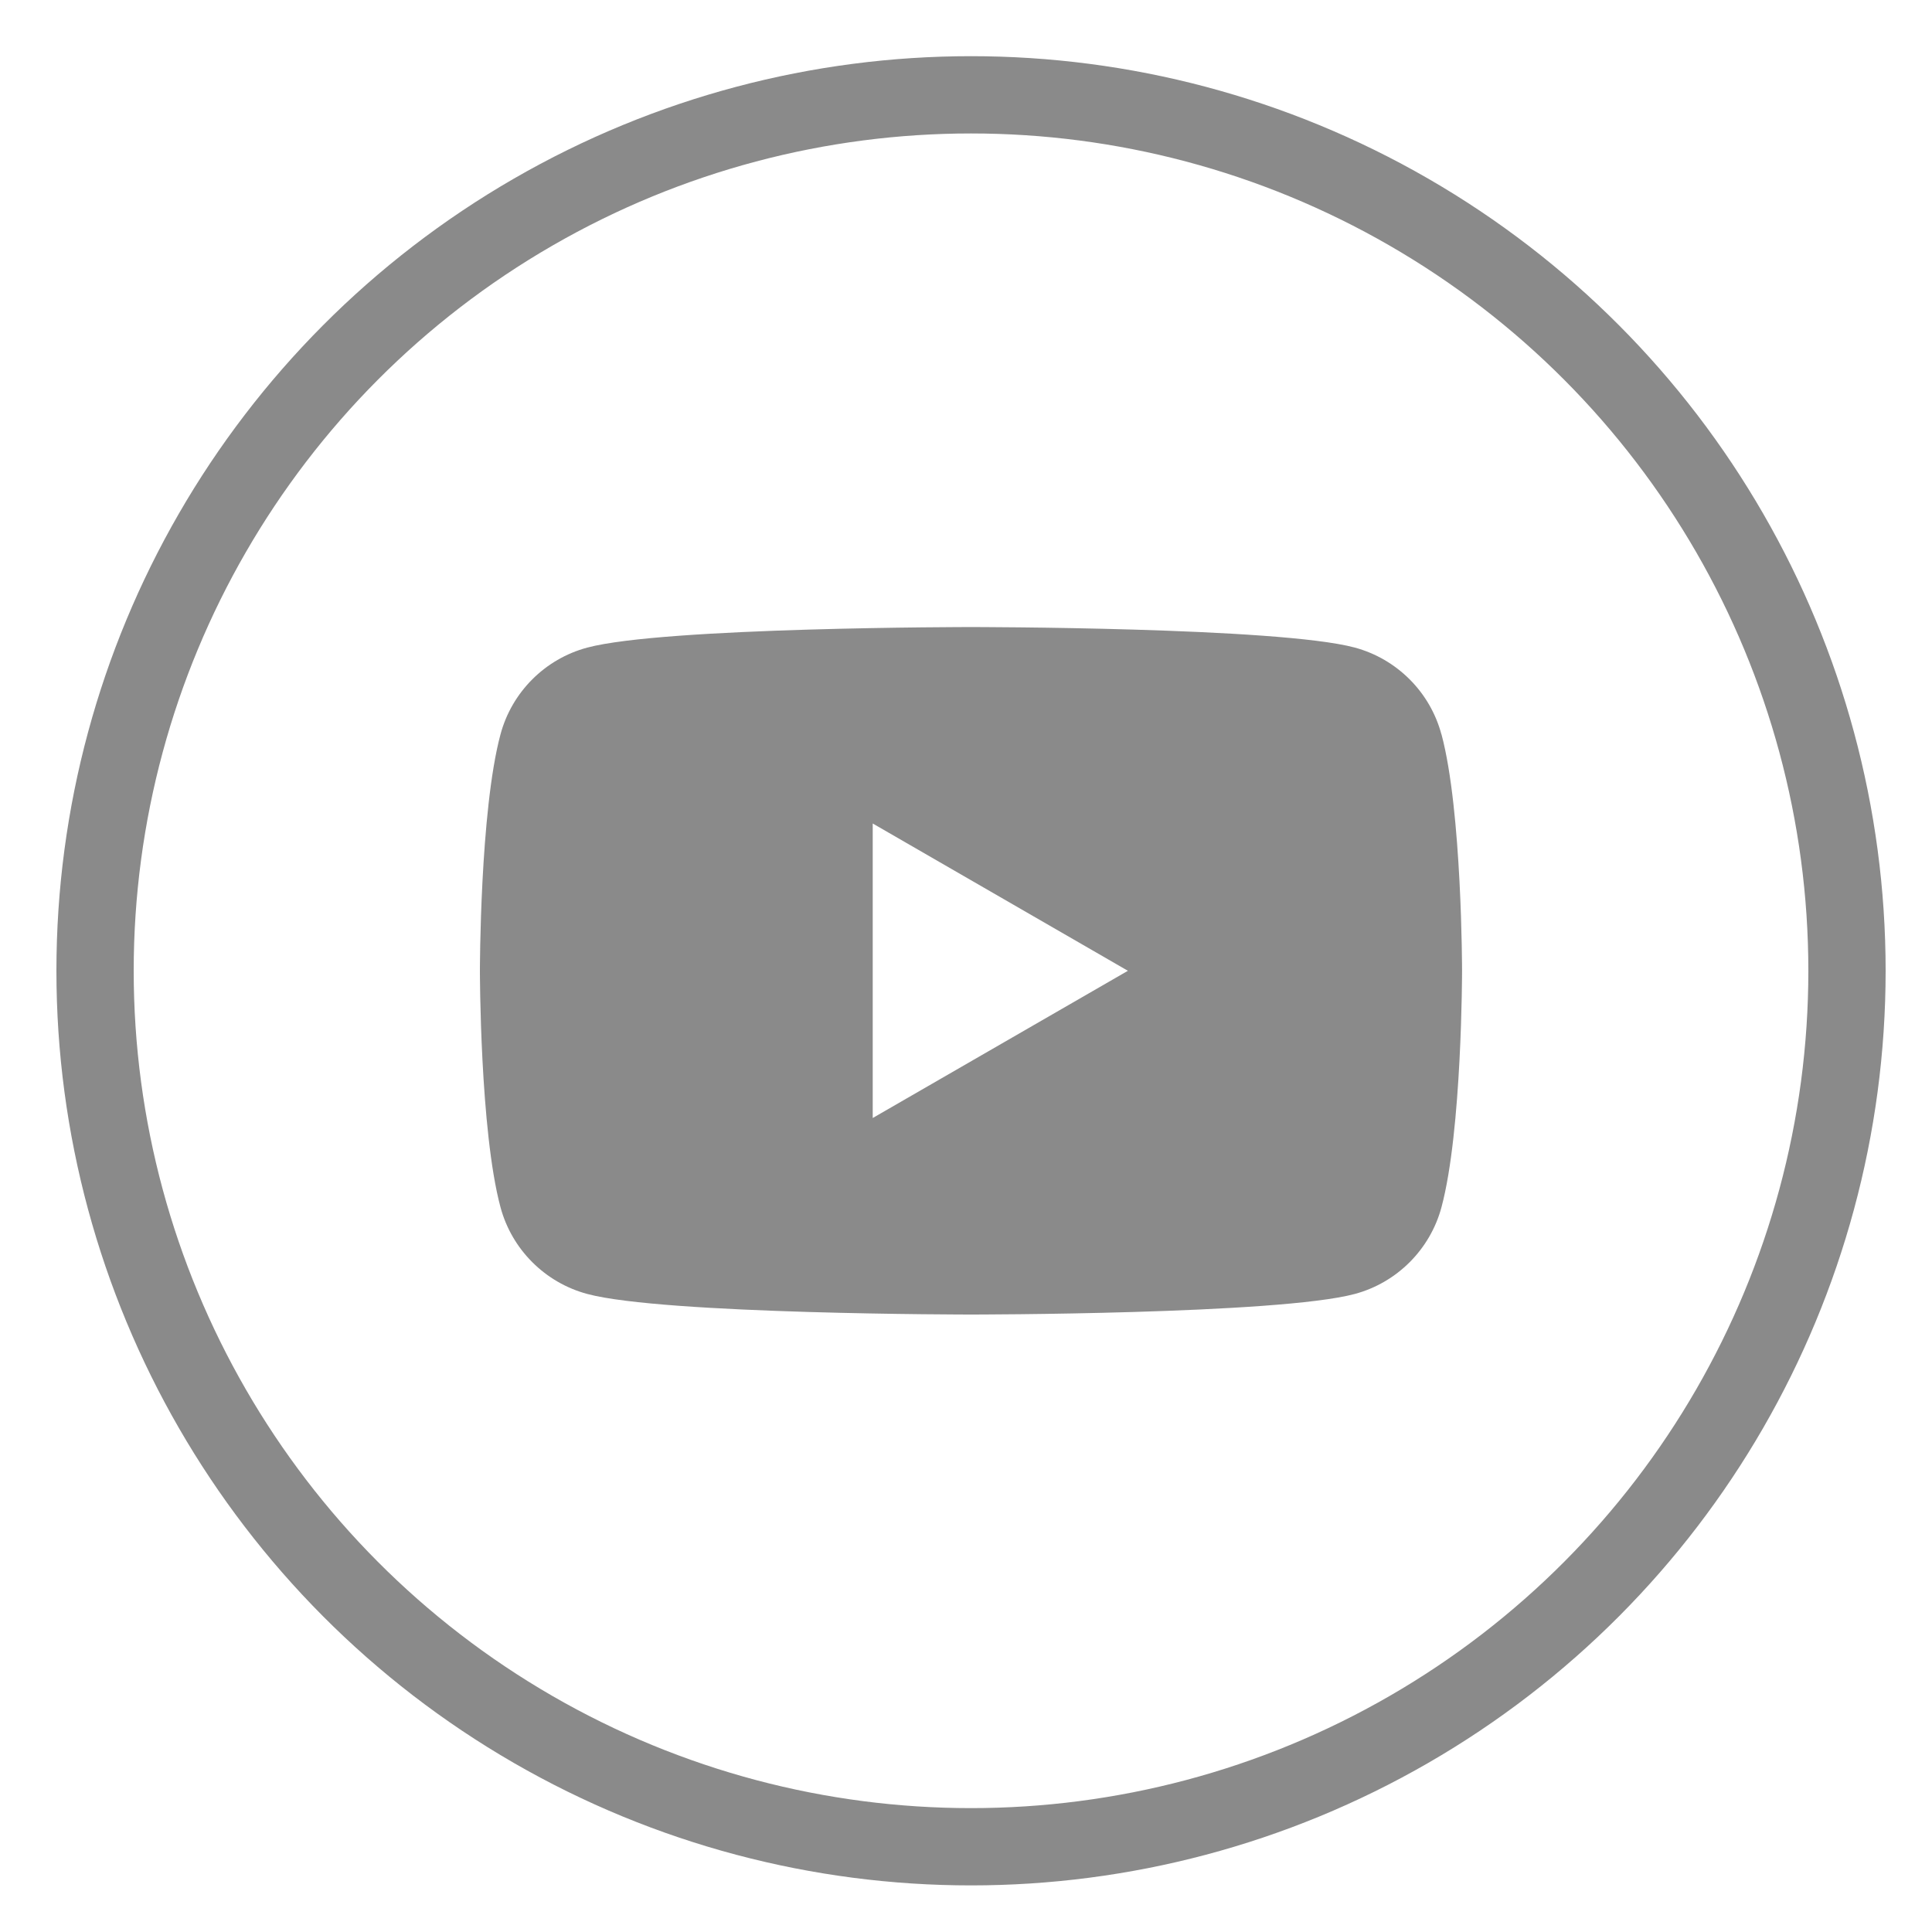
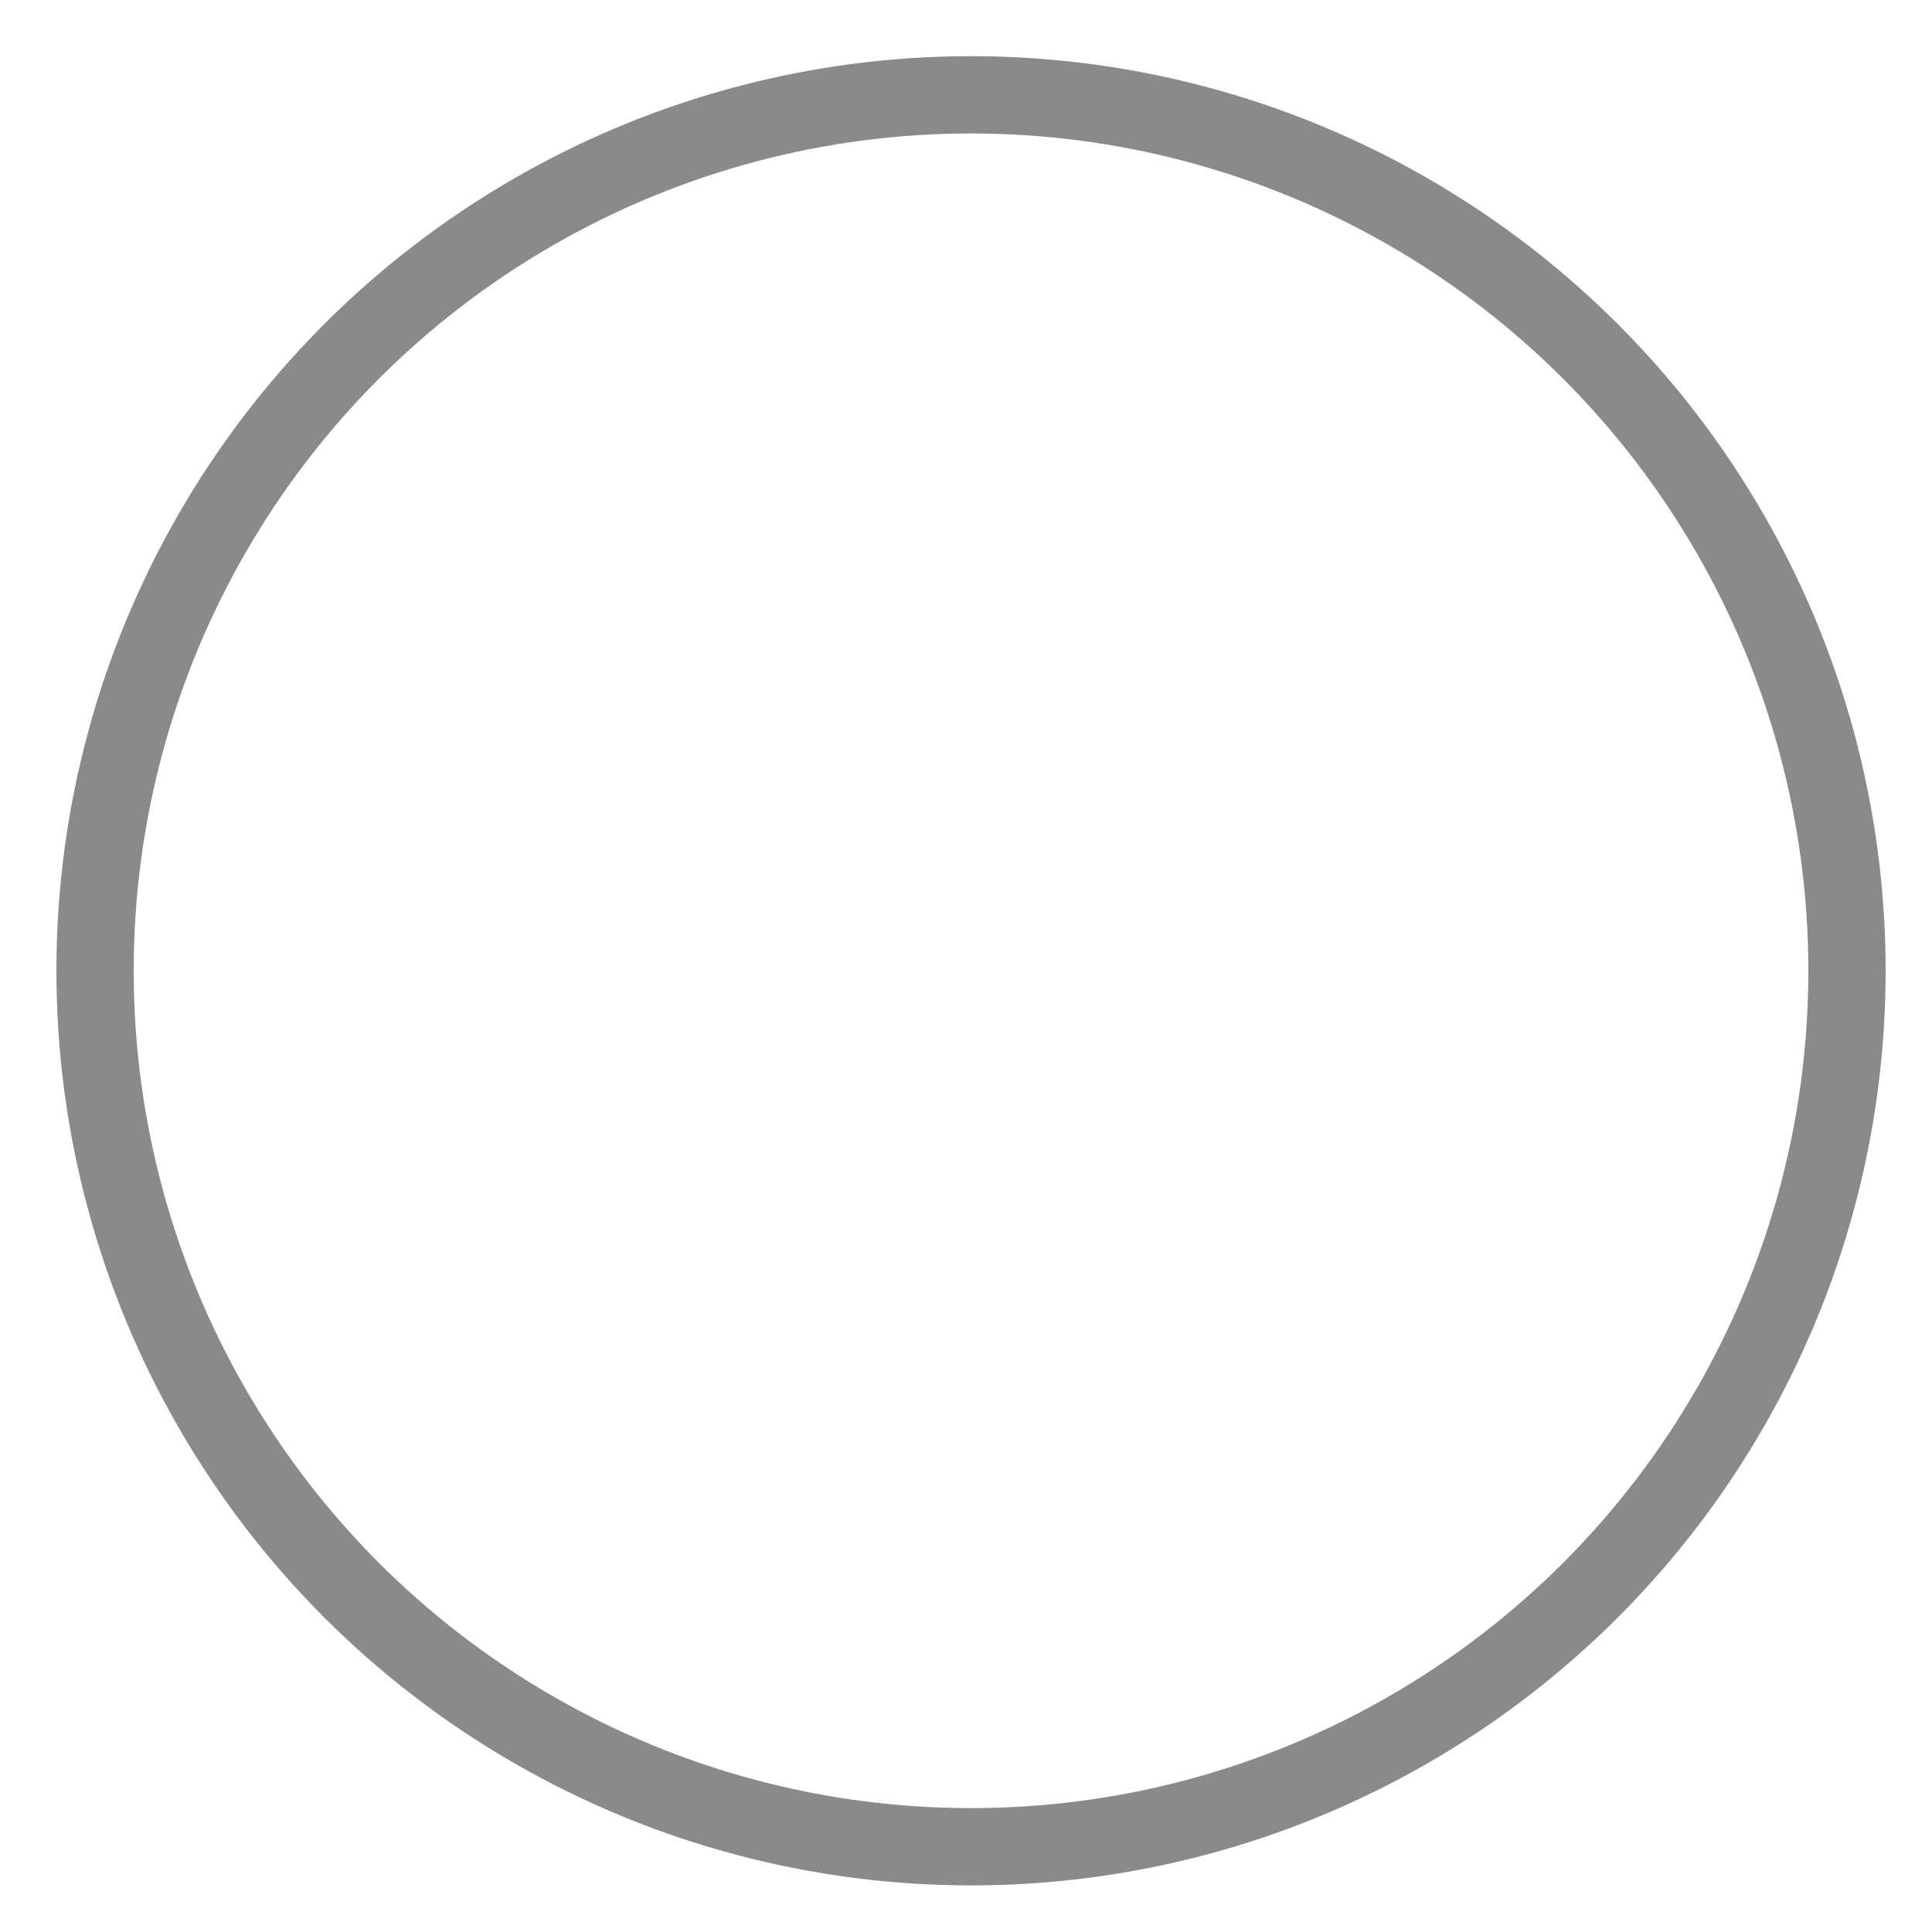
<svg xmlns="http://www.w3.org/2000/svg" width="25" height="25" viewBox="0 0 25 25" fill="none">
  <circle cx="12.565" cy="12.562" r="11.335" stroke="#8A8A8A" />
-   <path d="M18.652 9.503C18.506 8.956 18.076 8.526 17.529 8.379C16.538 8.114 12.564 8.114 12.564 8.114C12.564 8.114 8.591 8.114 7.599 8.38C7.052 8.526 6.622 8.957 6.476 9.504C6.21 10.494 6.21 12.562 6.21 12.562C6.21 12.562 6.21 14.629 6.476 15.62C6.622 16.167 7.053 16.598 7.6 16.744C8.591 17.01 12.565 17.01 12.565 17.01C12.565 17.01 16.538 17.01 17.53 16.744C18.076 16.598 18.507 16.167 18.653 15.62C18.919 14.629 18.919 12.562 18.919 12.562C18.919 12.562 18.919 10.494 18.653 9.503H18.652ZM11.293 14.468V10.656L14.595 12.562L11.293 14.467V14.468Z" fill="#8A8A8A" />
</svg>